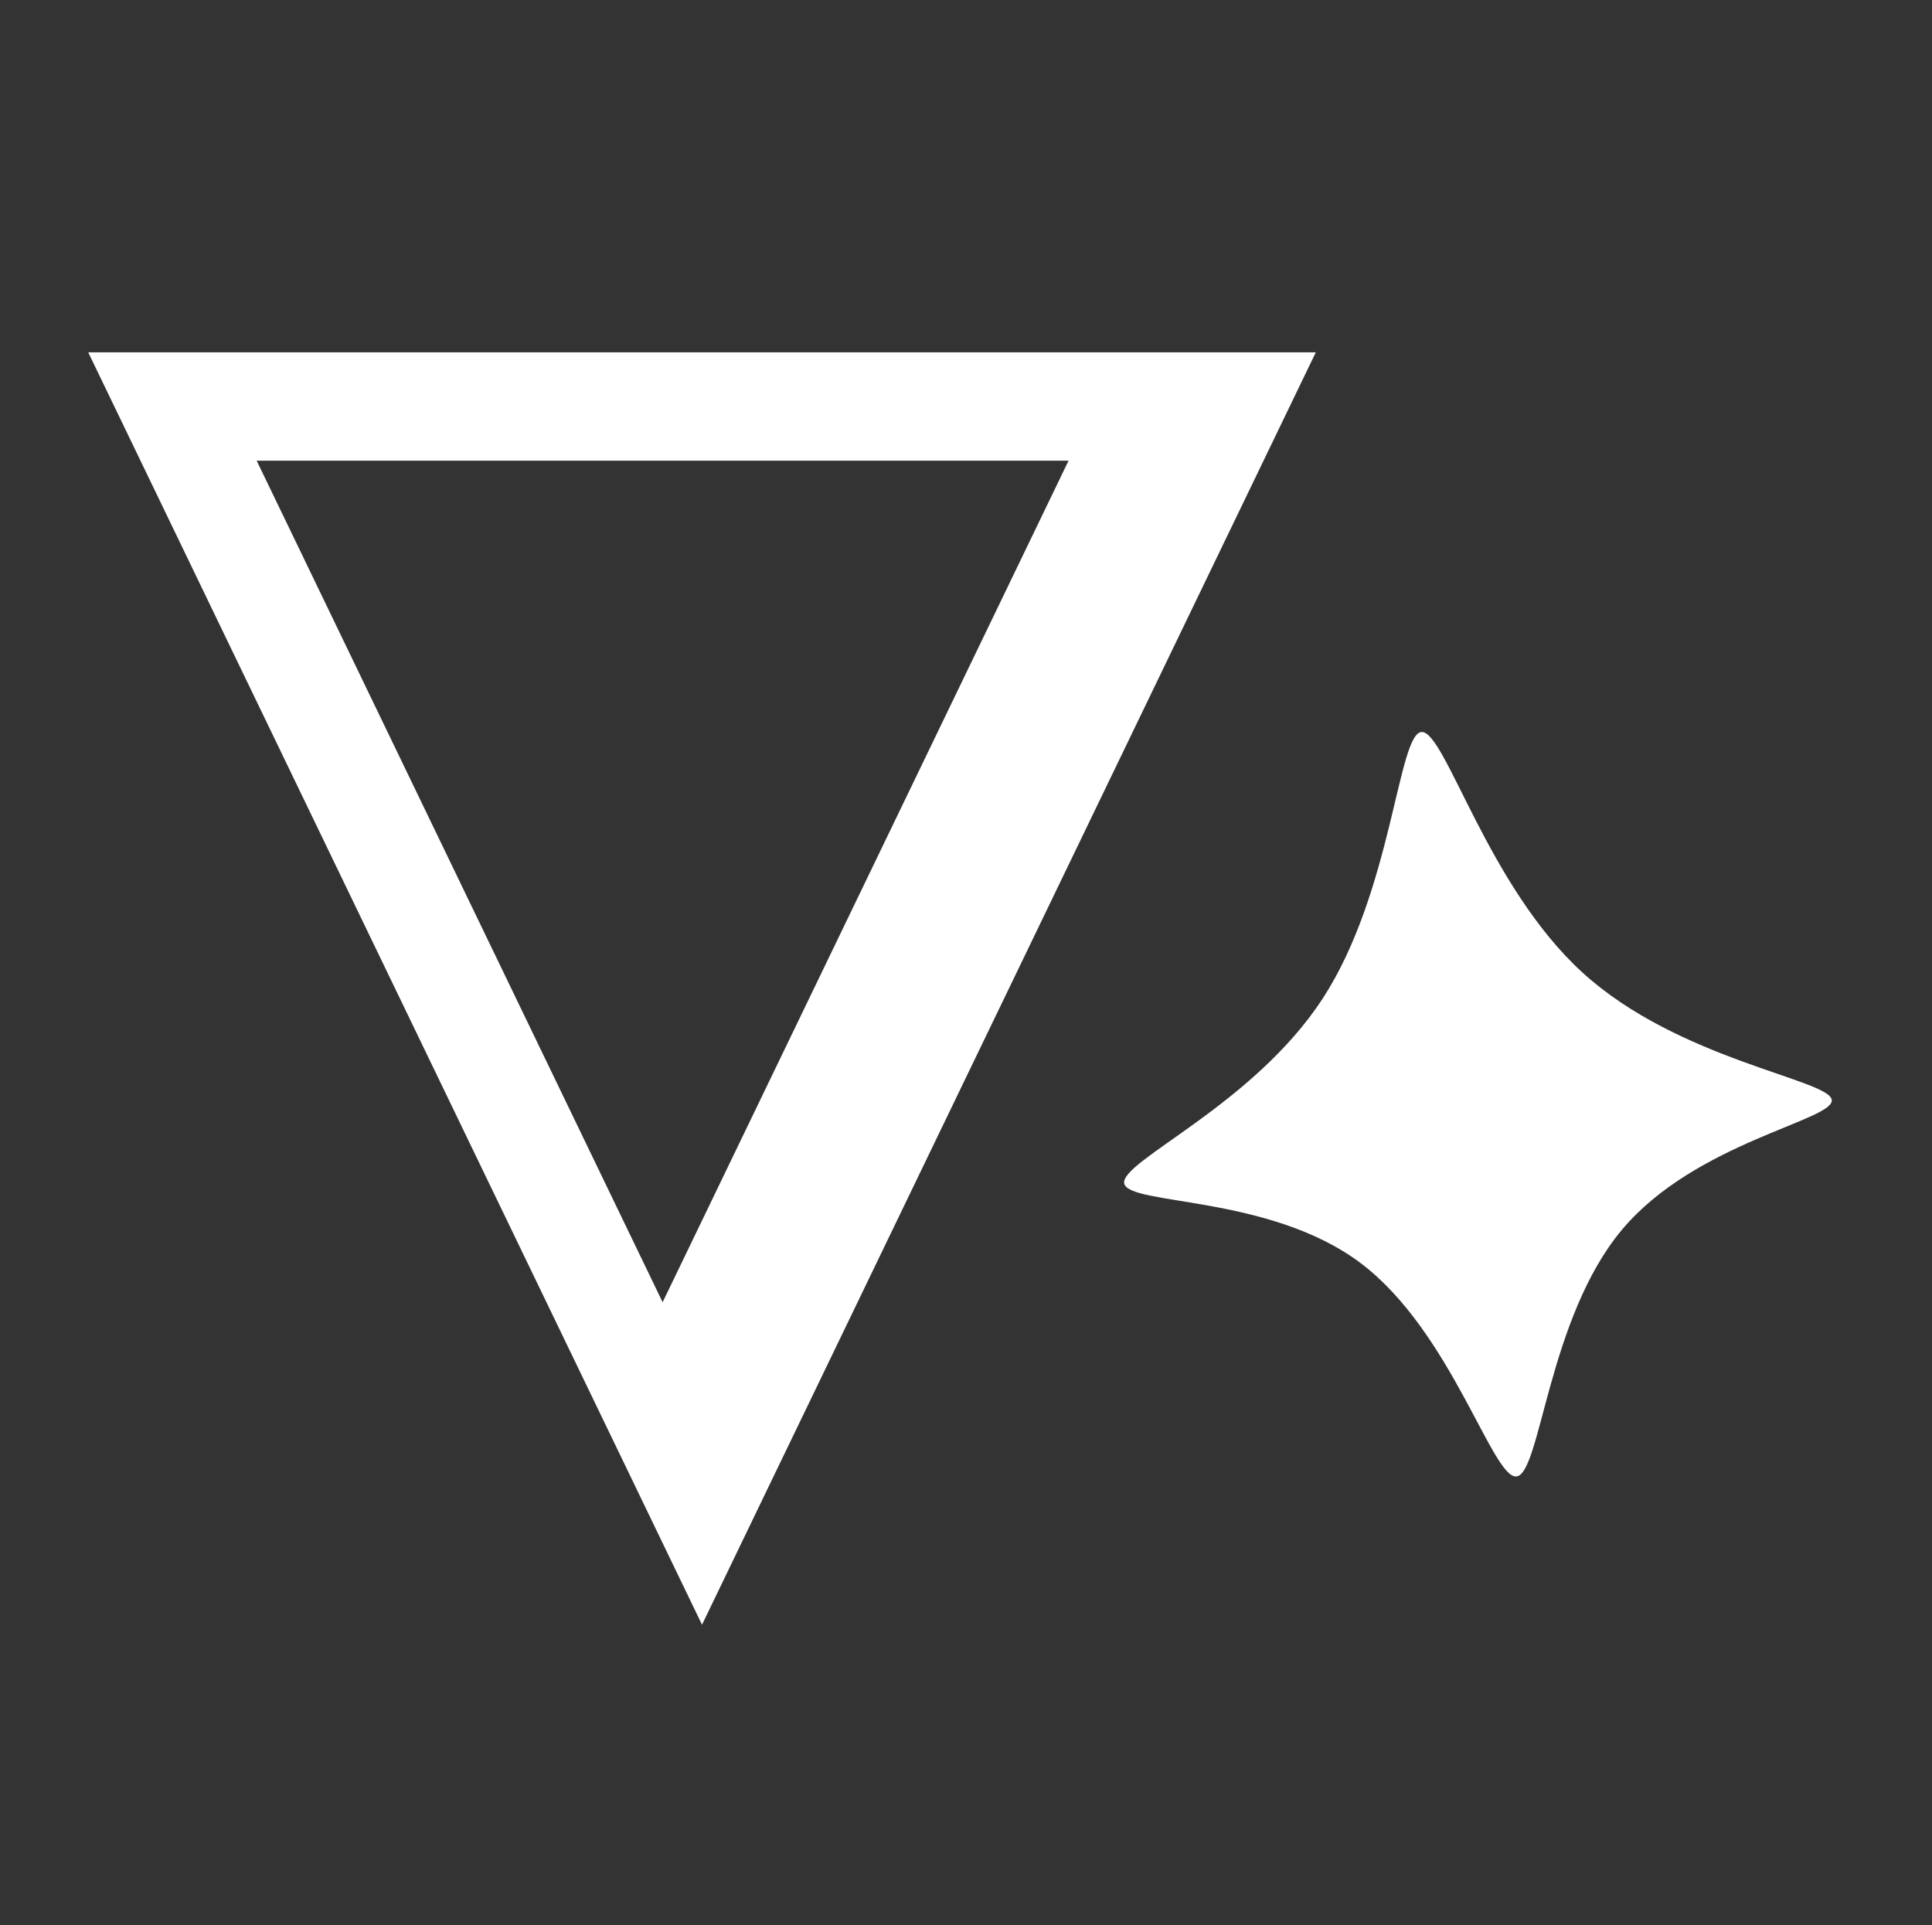
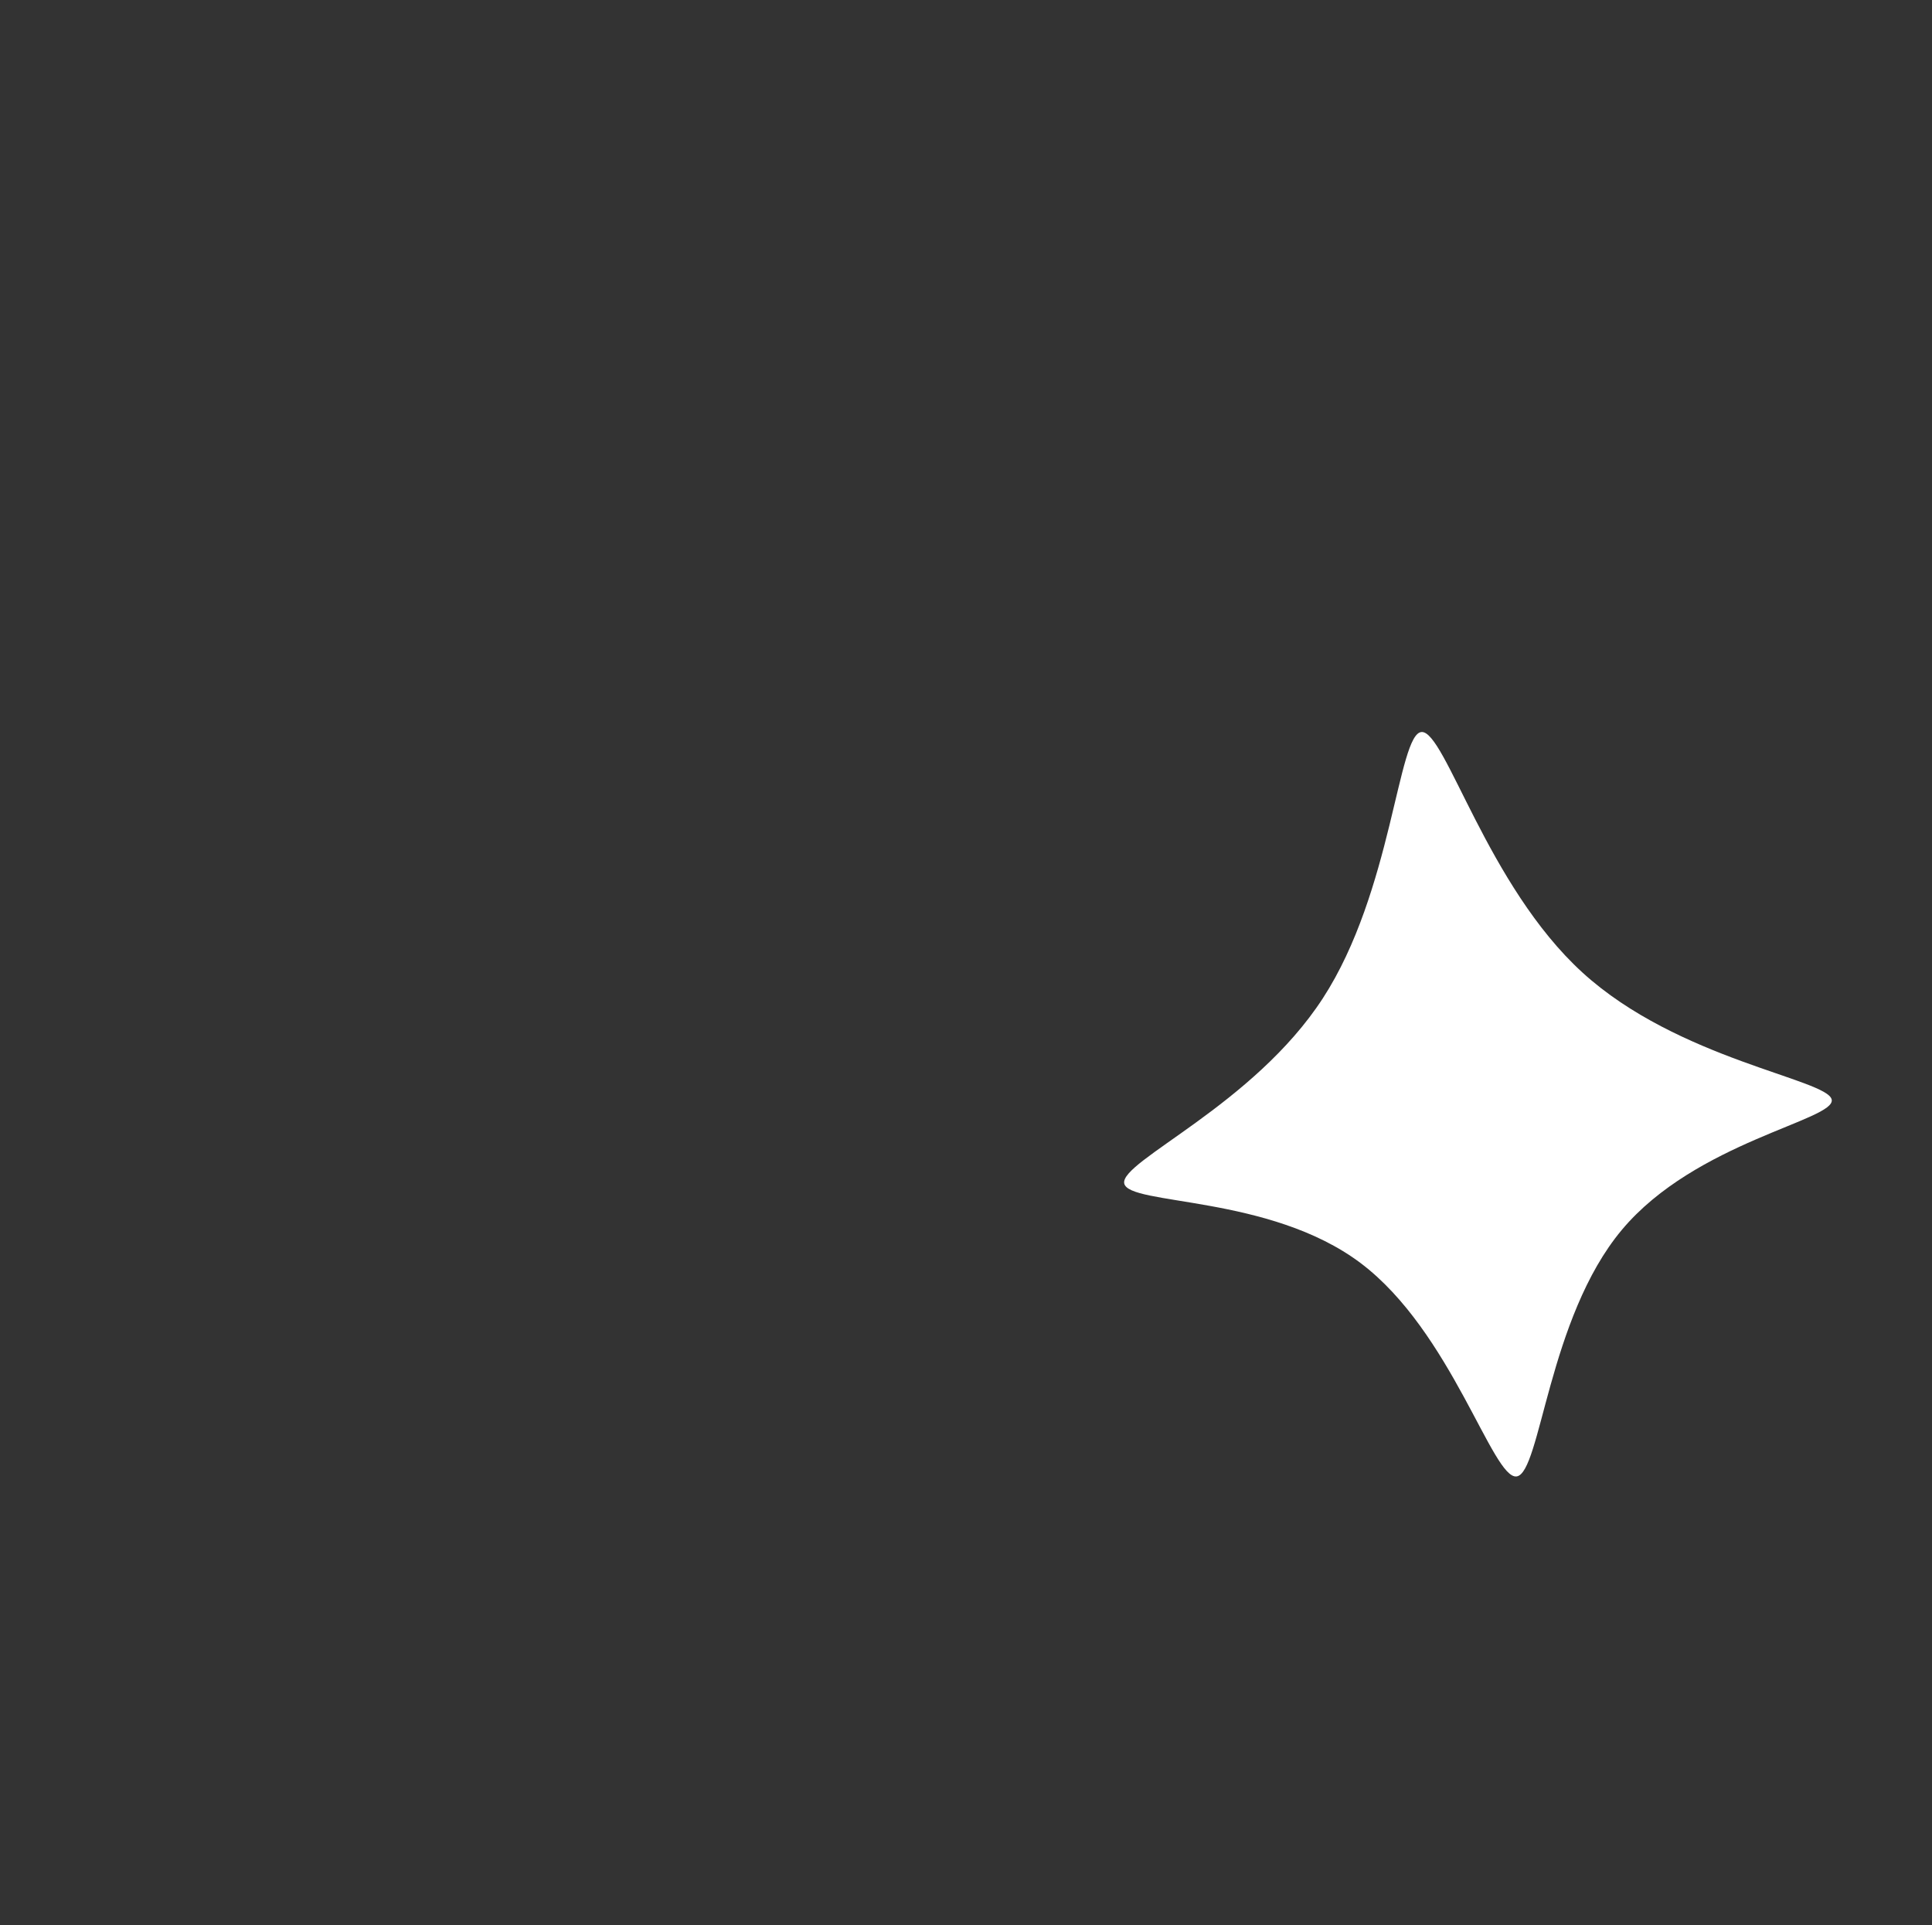
<svg xmlns="http://www.w3.org/2000/svg" xml:space="preserve" width="397.135" height="395.714" viewBox="0 0 105.075 104.699">
  <rect x="0" y="0" width="105.075" height="104.699" fill="#333333" stroke="none" />
  <g style="fill:#fff;fill-opacity:1">
    <g style="fill:#fff;fill-opacity:1">
-       <path d="m-260.529 46.094 33.516 69.48 33.516-69.48zm9.198 5.917h44.333l-22.166 45.953z" style="display:inline;fill:#fff;fill-opacity:1;stroke-width:.022;stroke-linecap:round;stroke-linejoin:round;stroke-miterlimit:3.4;paint-order:stroke fill markers" transform="matrix(.996 0 0 .996 264.285 -26.747)" />
-     </g>
+       </g>
    <g style="fill:#fff;fill-opacity:1">
      <g style="font-weight:700;font-size:36.587px;font-family:&quot;Reem Kufi&quot;;-inkscape-font-specification:&quot;Reem Kufi Bold&quot;;display:inline;fill:#fff;fill-opacity:1;stroke-width:.147;stroke-linecap:round;stroke-linejoin:round;stroke-miterlimit:3.4;paint-order:stroke fill markers">
        <path d="M220.091 171.634c.998-.067 2.756 6.965 6.78 10.921s10.312 4.835 10.498 5.765-5.73 1.91-8.841 5.917-3.416 11.04-4.43 11.192-2.739-6.576-6.576-9.687c-3.838-3.111-9.788-2.604-9.957-3.618-.17-1.015 5.443-3.55 8.368-8.402 2.924-4.852 3.16-12.02 4.158-12.088" style="display:inline;fill:#fff;fill-opacity:1;stroke-width:.127;stroke-linecap:round;stroke-linejoin:round;stroke-miterlimit:3.4;paint-order:stroke fill markers" transform="matrix(1.291 0 0 1.198 -206.824 -165.805)" />
      </g>
    </g>
  </g>
</svg>